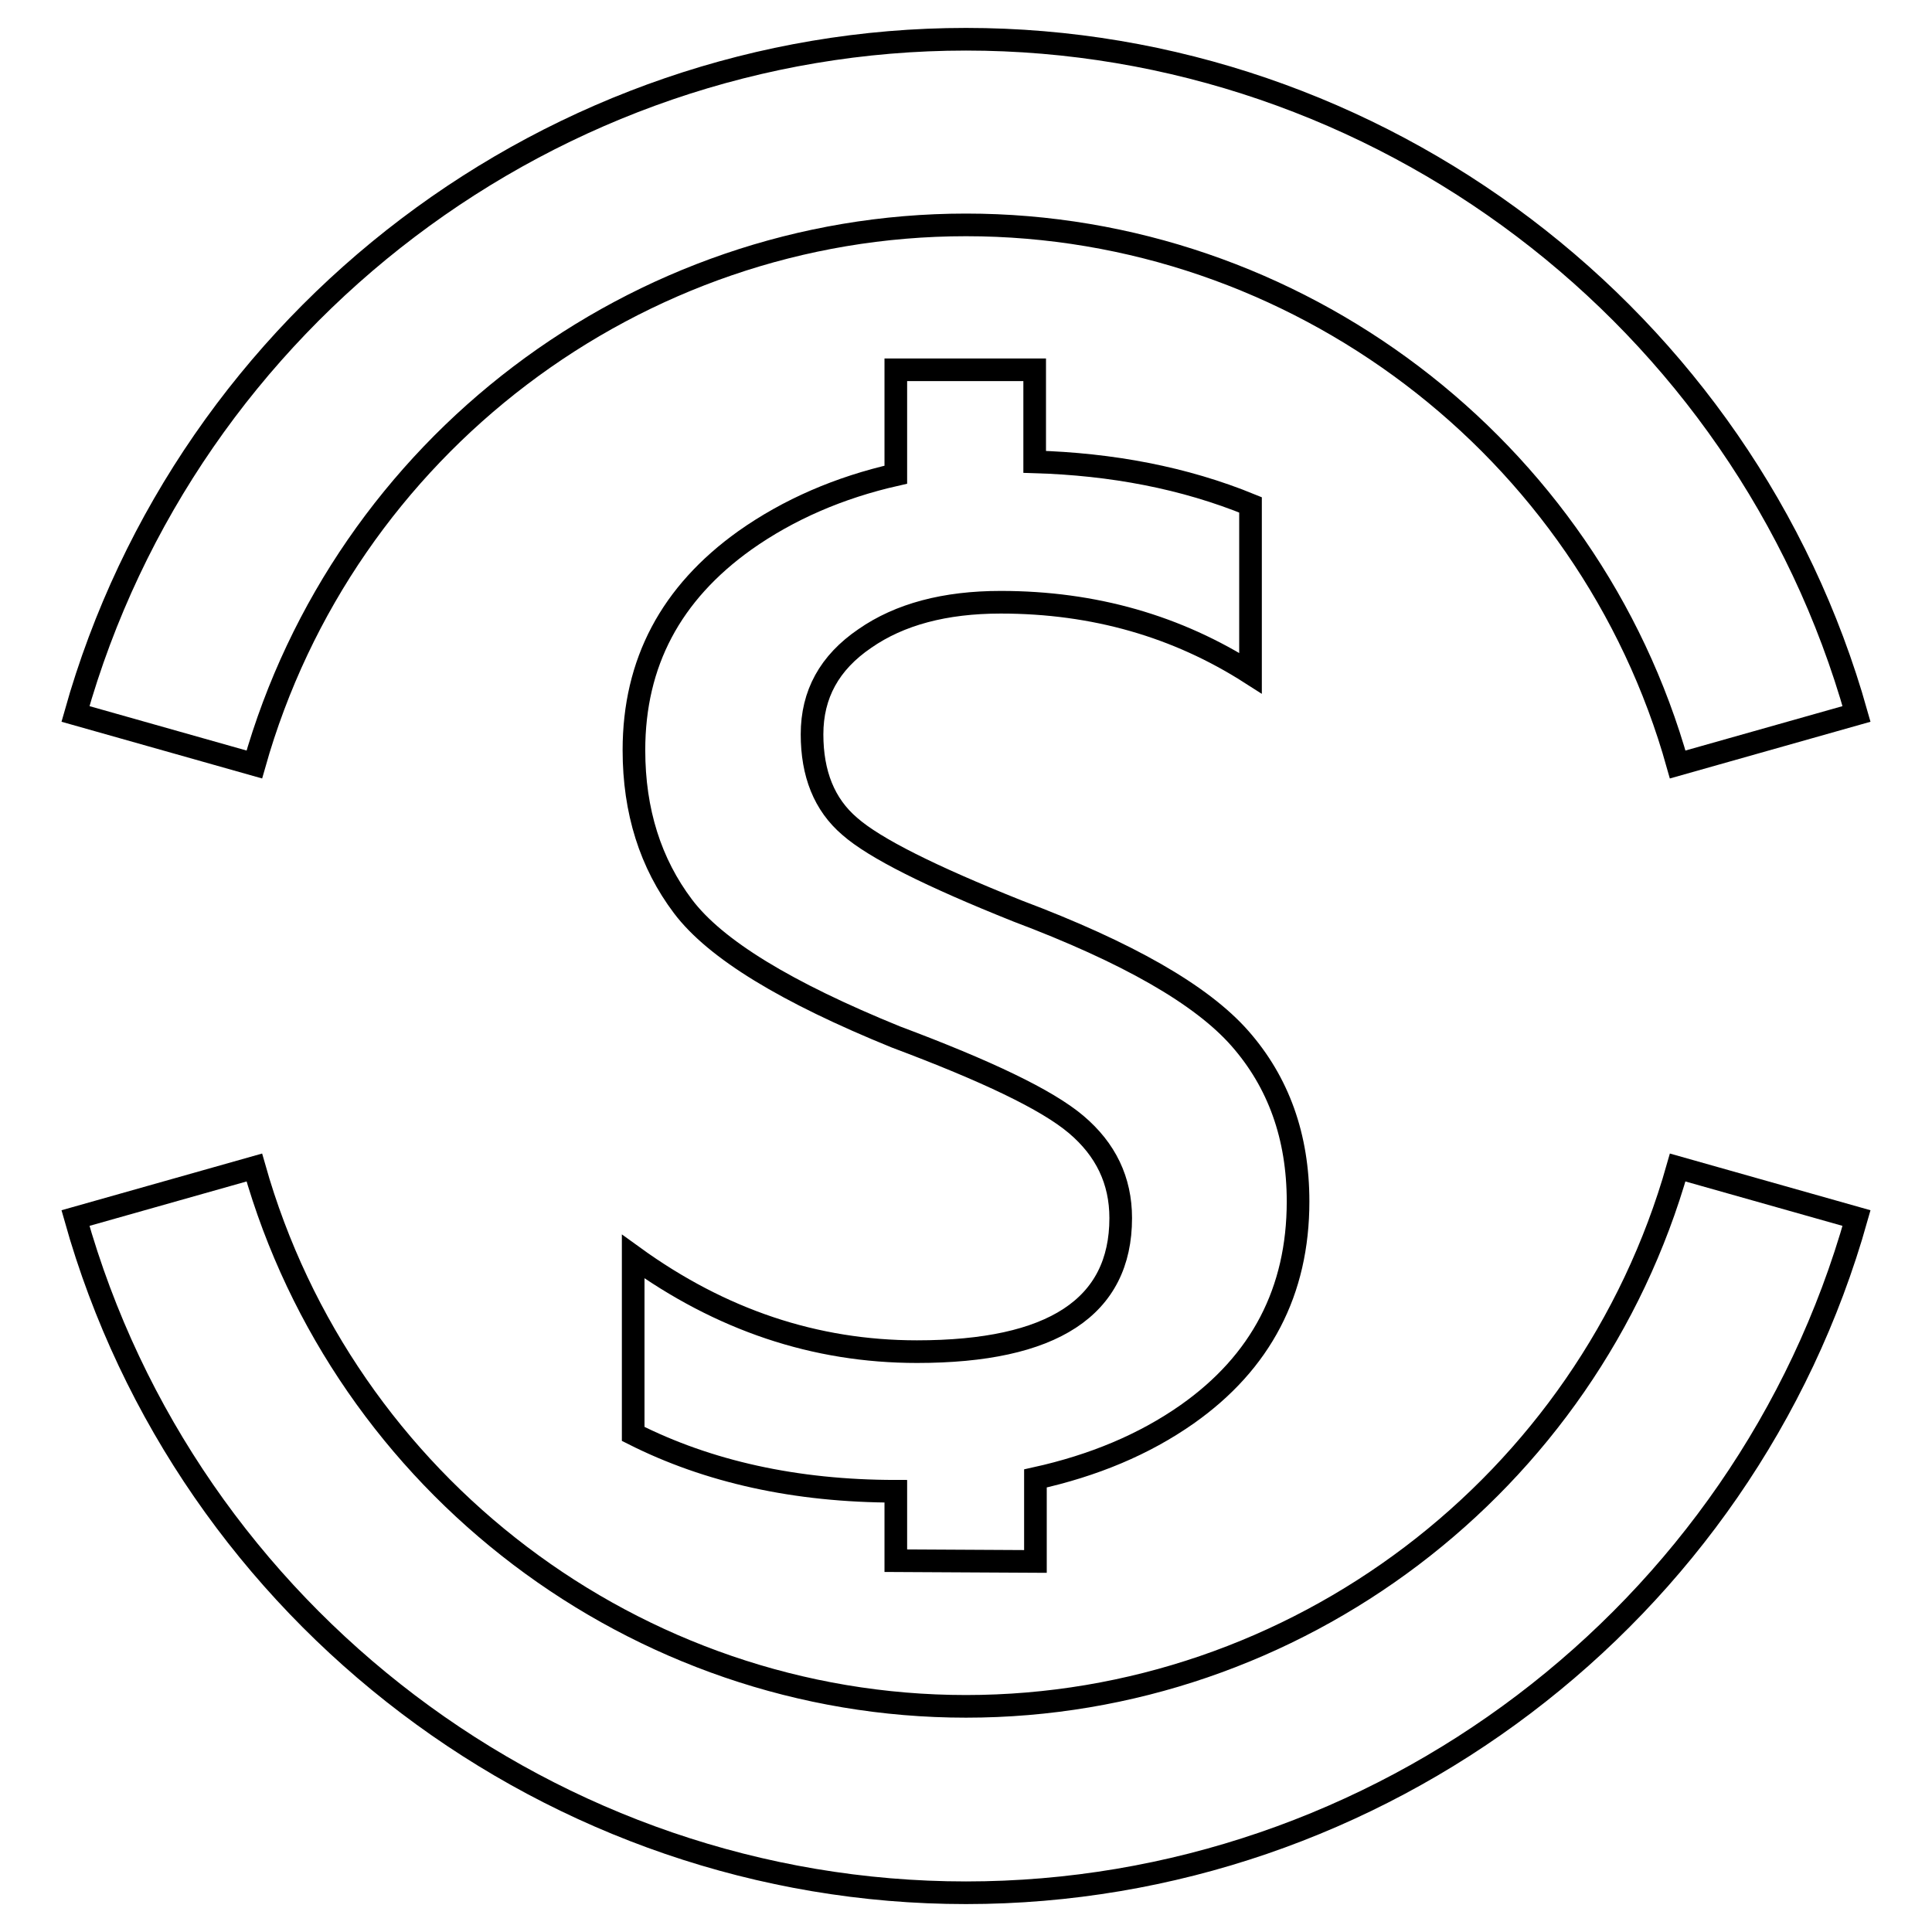
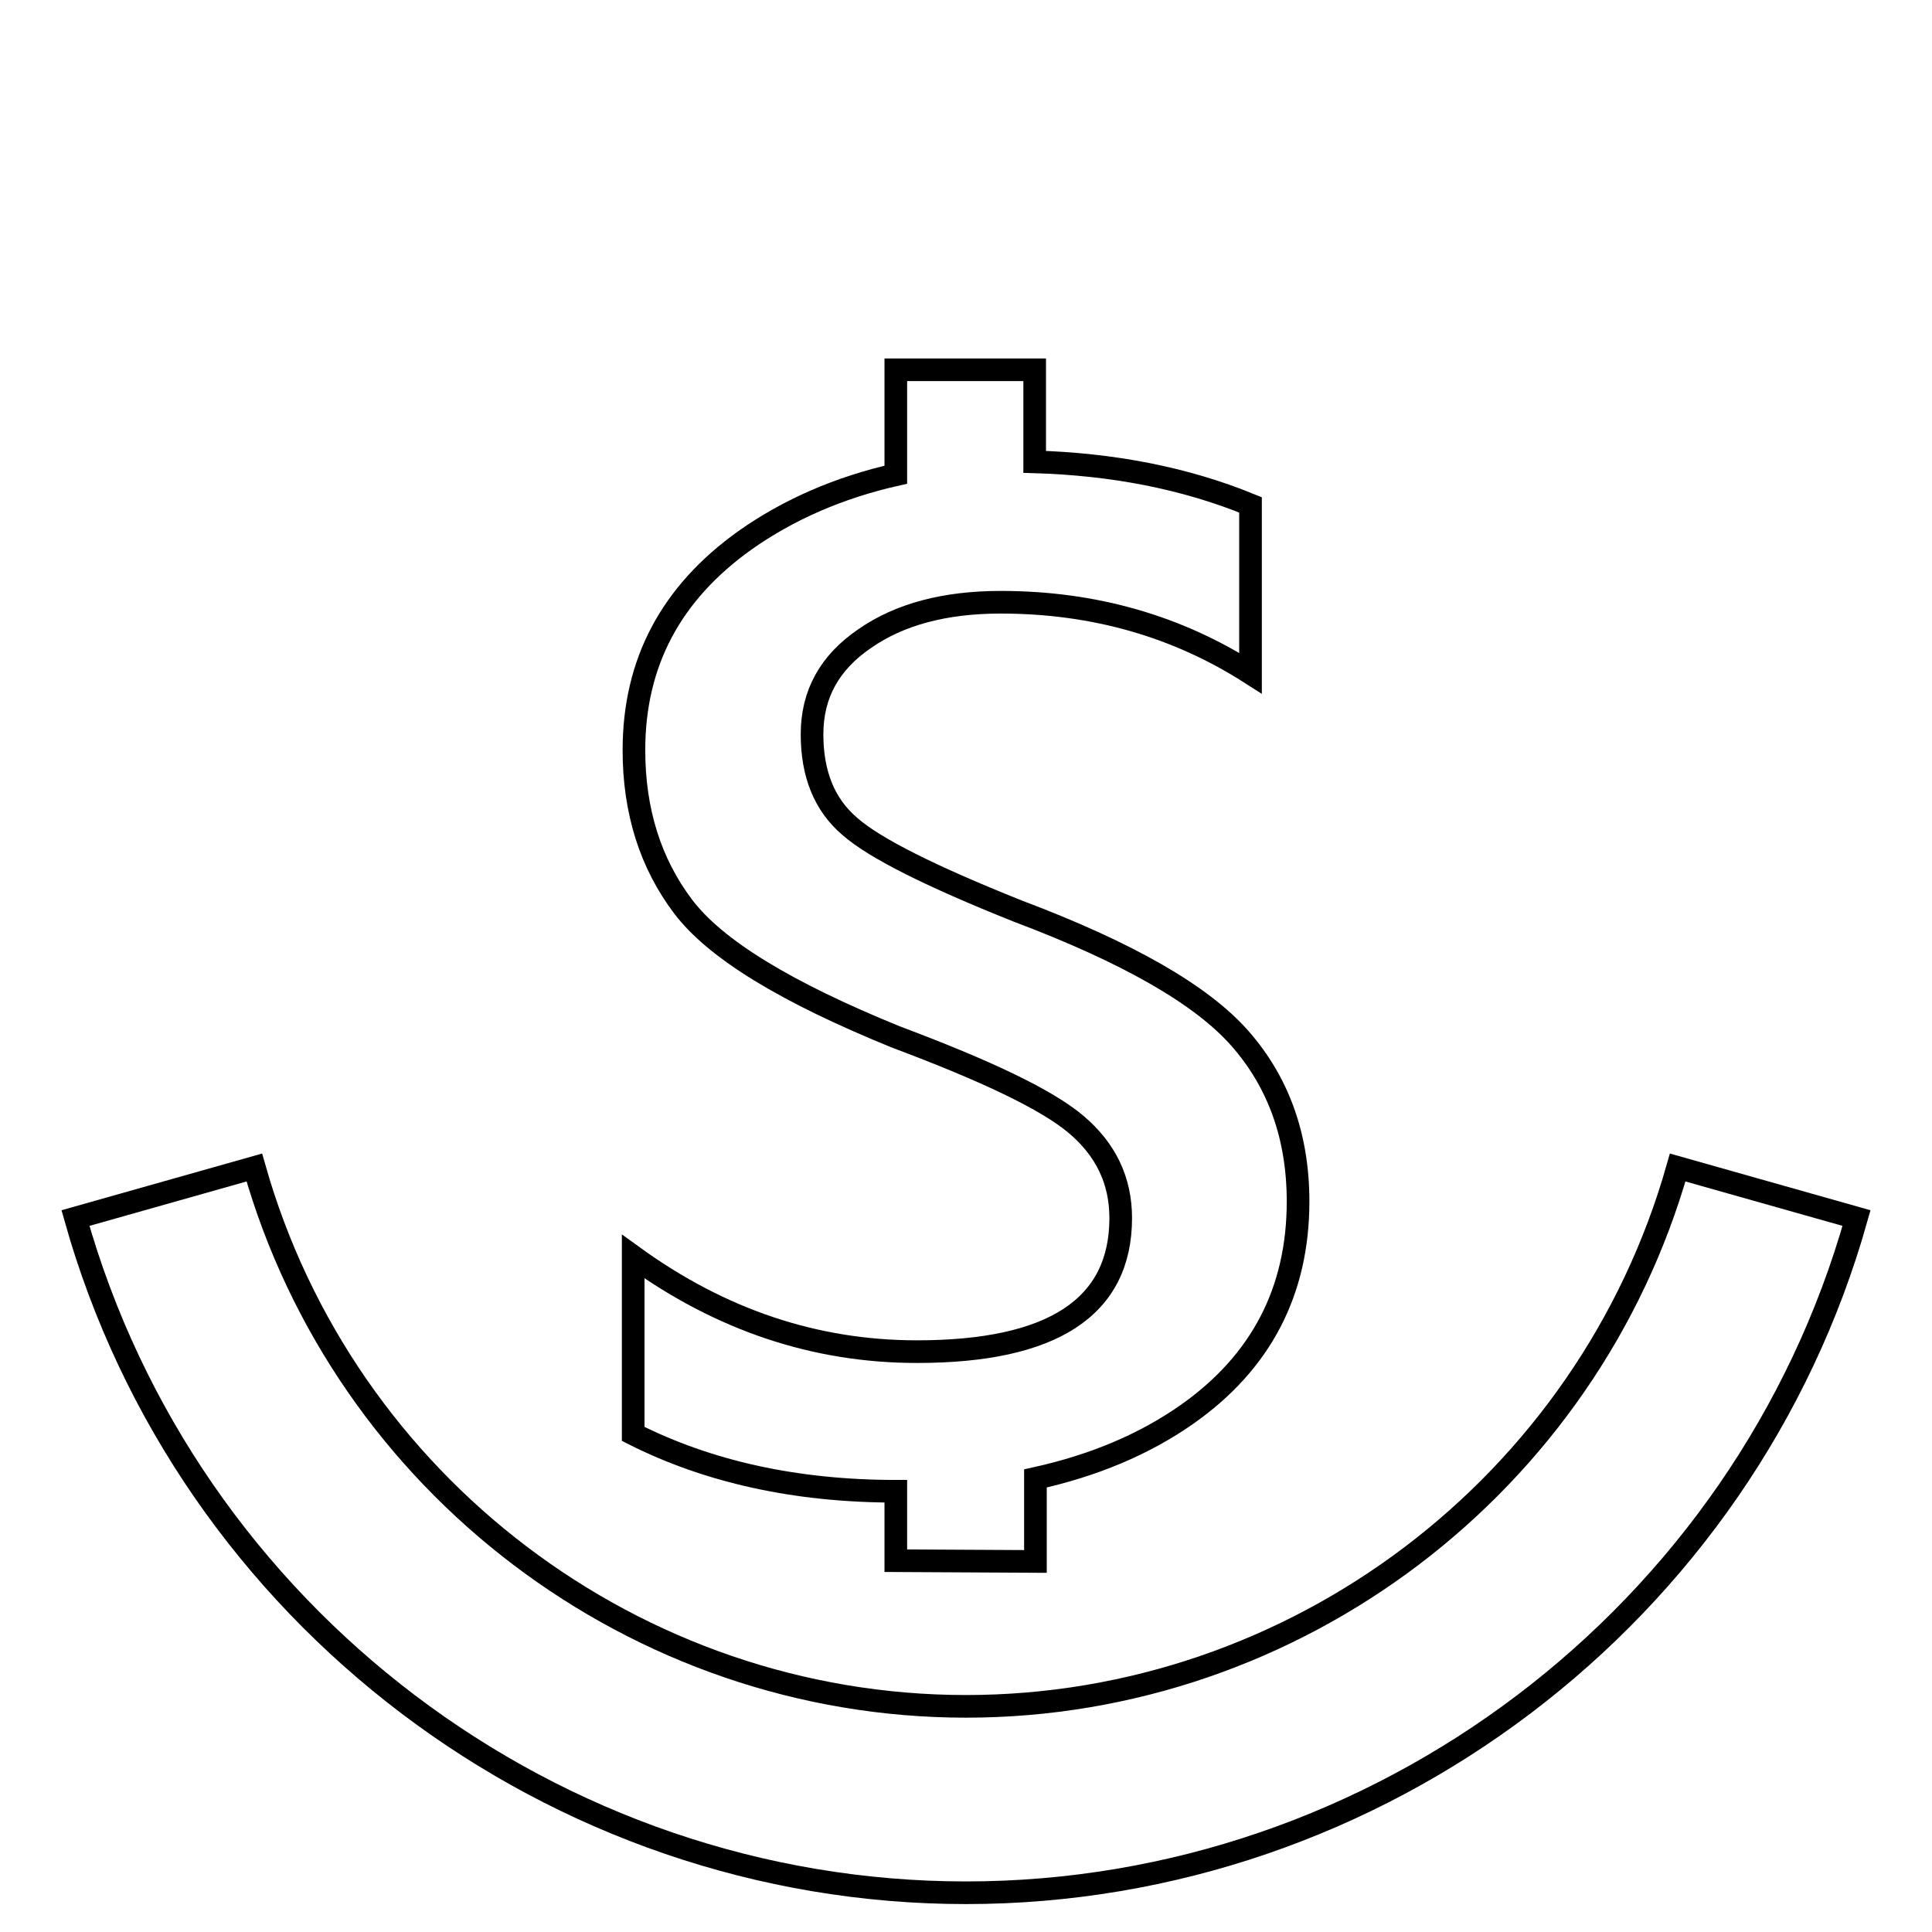
<svg xmlns="http://www.w3.org/2000/svg" version="1.1" x="0px" y="0px" viewBox="0 0 256 256" enable-background="new 0 0 256 256" xml:space="preserve">
  <g>
    <g>
      <path stroke-width="3" fill-opacity="0" stroke="#000000" d="M137.2,206.9v-11c7.7-1.7,14.4-4.5,20.1-8.5c9.8-6.9,14.7-16.3,14.7-28.2c0-8.6-2.6-15.8-7.7-21.6c-5.1-5.8-14.9-11.4-29.5-16.9c-11.5-4.6-18.9-8.3-22.2-11.2c-3.4-2.9-5-7-5-12.2c0-5.3,2.3-9.5,7-12.7c4.6-3.2,10.6-4.8,18-4.8c12.4,0,23.4,3.2,33.1,9.4V66.9c-8.8-3.6-18.4-5.4-28.6-5.7V49h-18.4v13.9c-7.5,1.7-14.2,4.6-20,8.7C88.9,78.6,84,87.8,84,99.4c0,8.1,2.2,15,6.5,20.7c4.3,5.7,13.7,11.4,28.2,17.3c12,4.5,20,8.3,23.9,11.6c3.9,3.3,5.9,7.4,5.9,12.4c0,11.8-9,17.7-27,17.7c-13.5,0-26-4.2-37.6-12.6V190c9.9,5,21.5,7.6,34.8,7.6v9.2L137.2,206.9L137.2,206.9z" />
-       <path stroke-width="3" fill-opacity="0" stroke="#000000" d="M222.3,101.3c-11.8-42.1-50.6-71.5-94.3-71.5s-82.4,29.4-94.3,71.5L10,94.6C24.8,42,73.4,5.2,128,5.2S231.2,42,246,94.6L222.3,101.3z" />
      <path stroke-width="3" fill-opacity="0" stroke="#000000" d="M128,250.8c-54.6,0-103.2-36.8-118-89.4l23.7-6.7c11.9,42,50.6,71.4,94.3,71.4s82.4-29.4,94.3-71.4l23.7,6.7C231.2,214,182.6,250.8,128,250.8z" />
    </g>
  </g>
</svg>